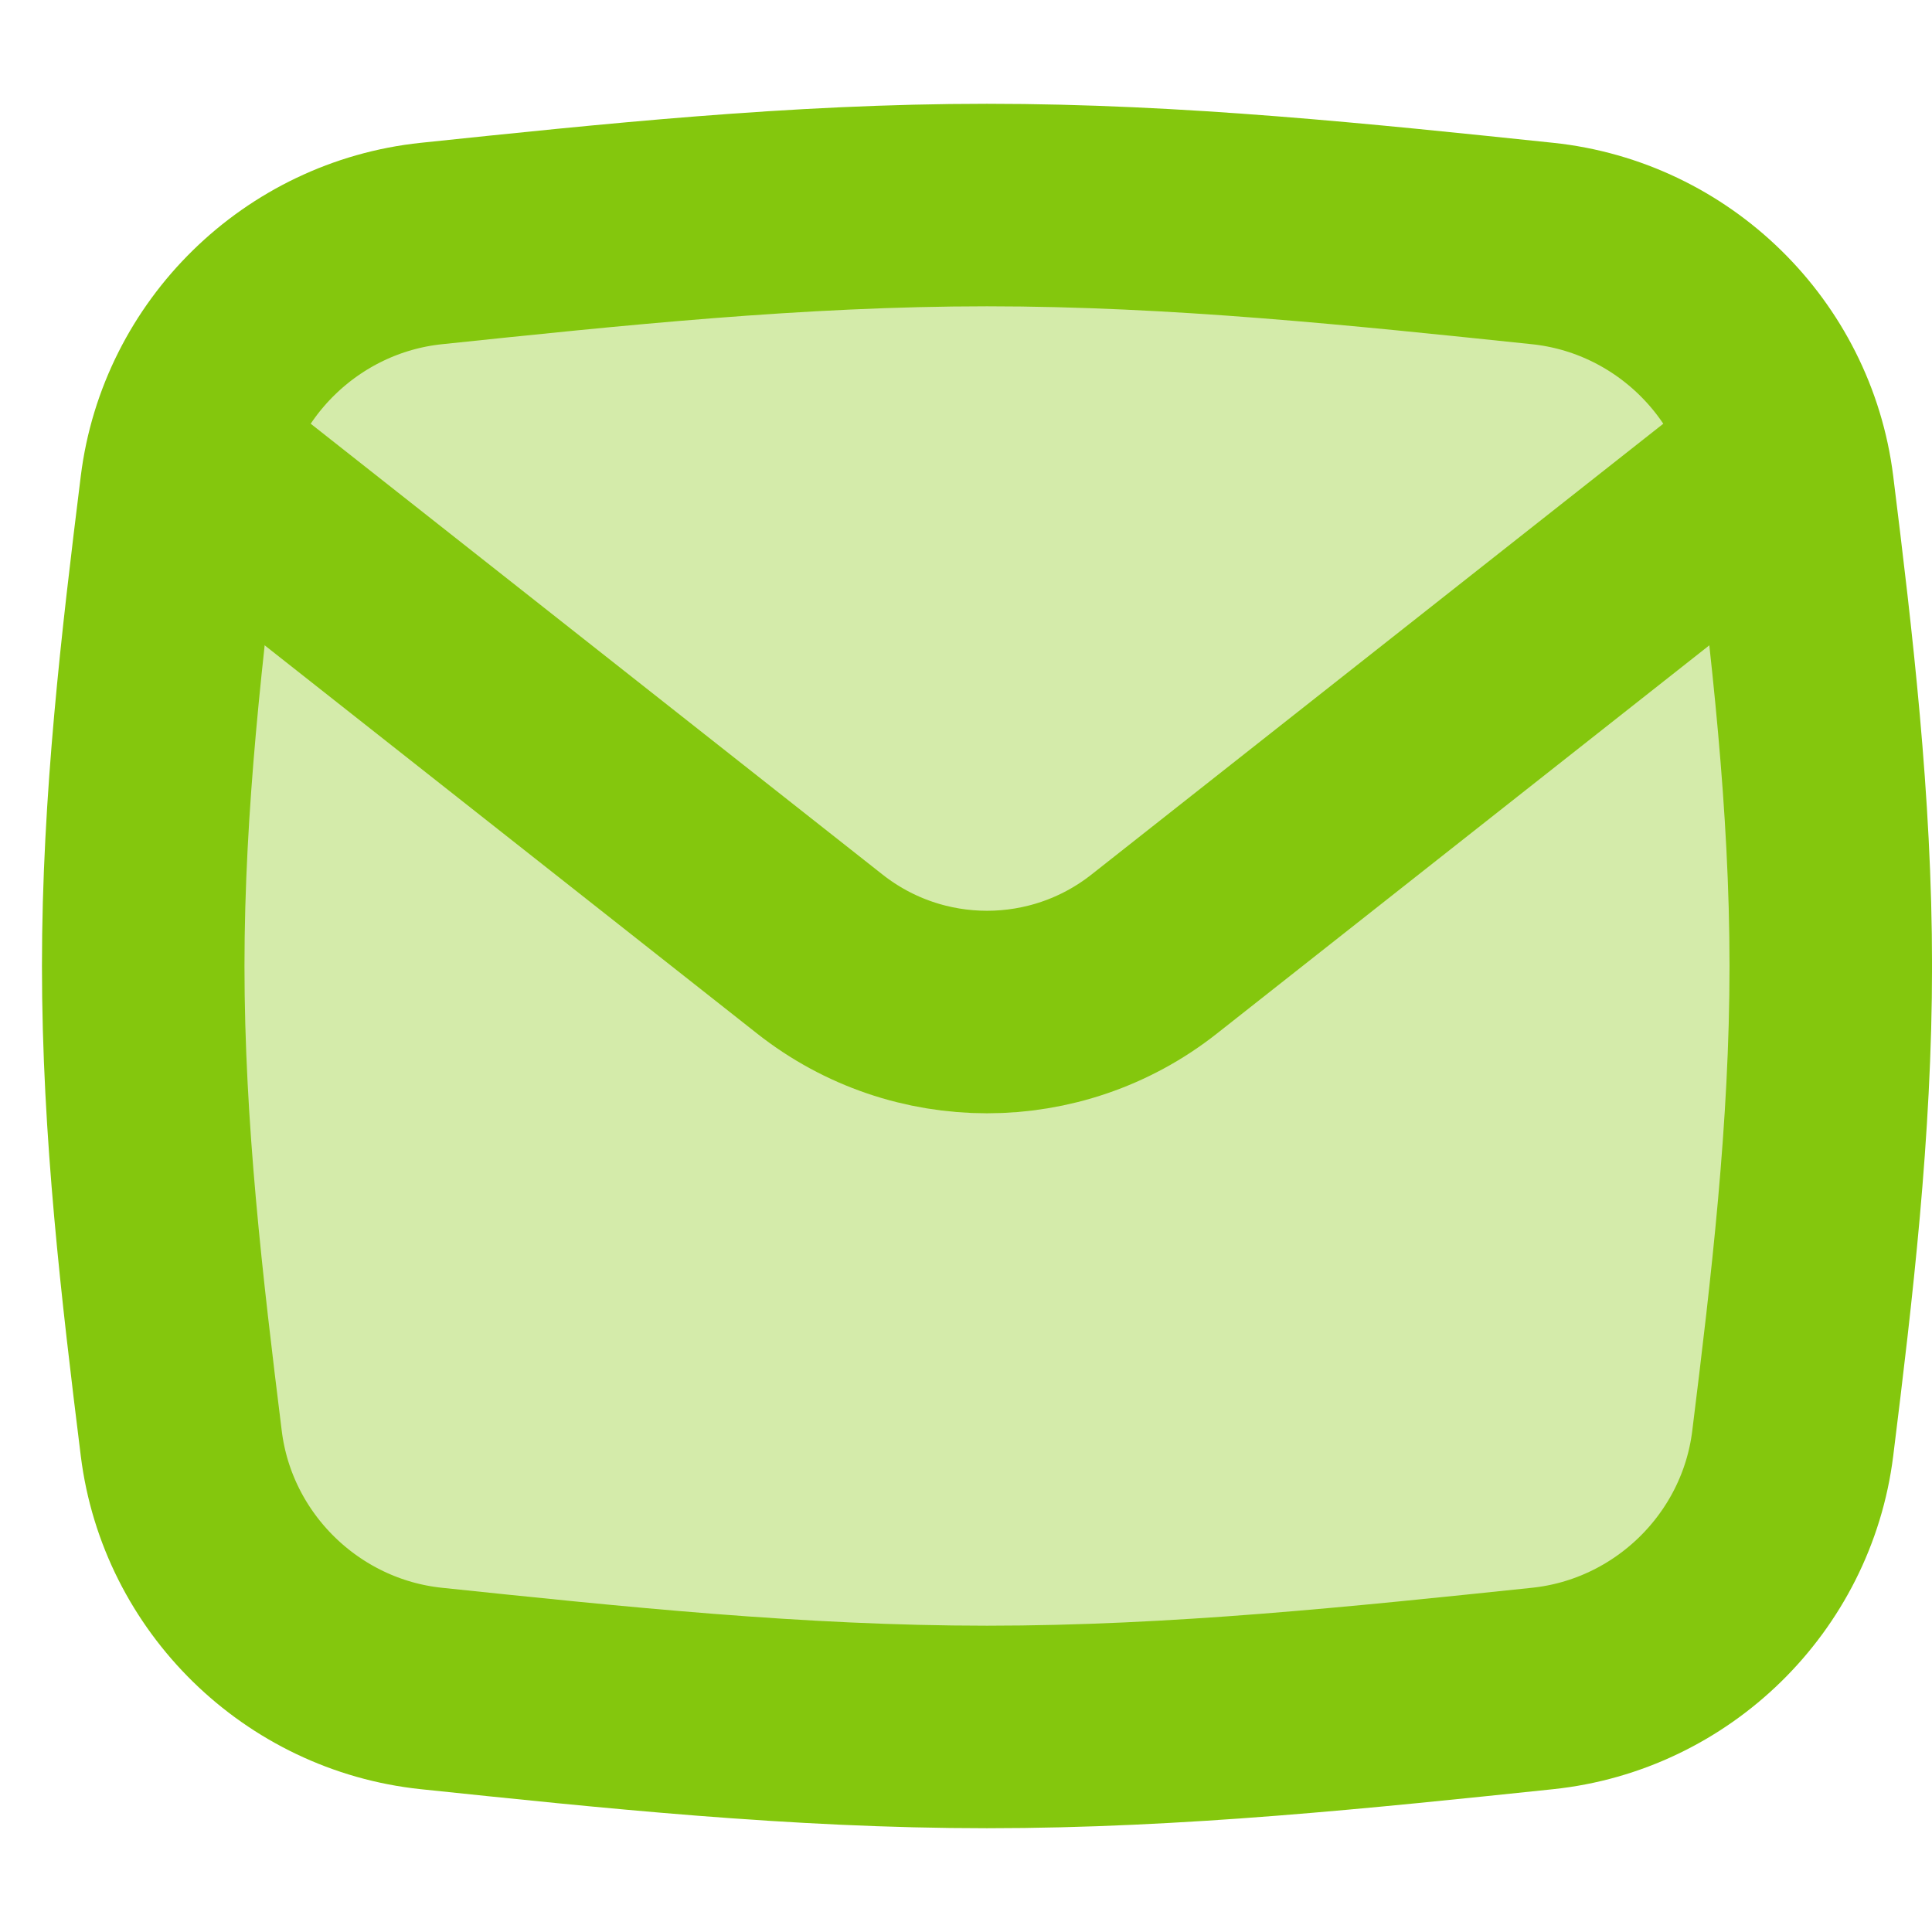
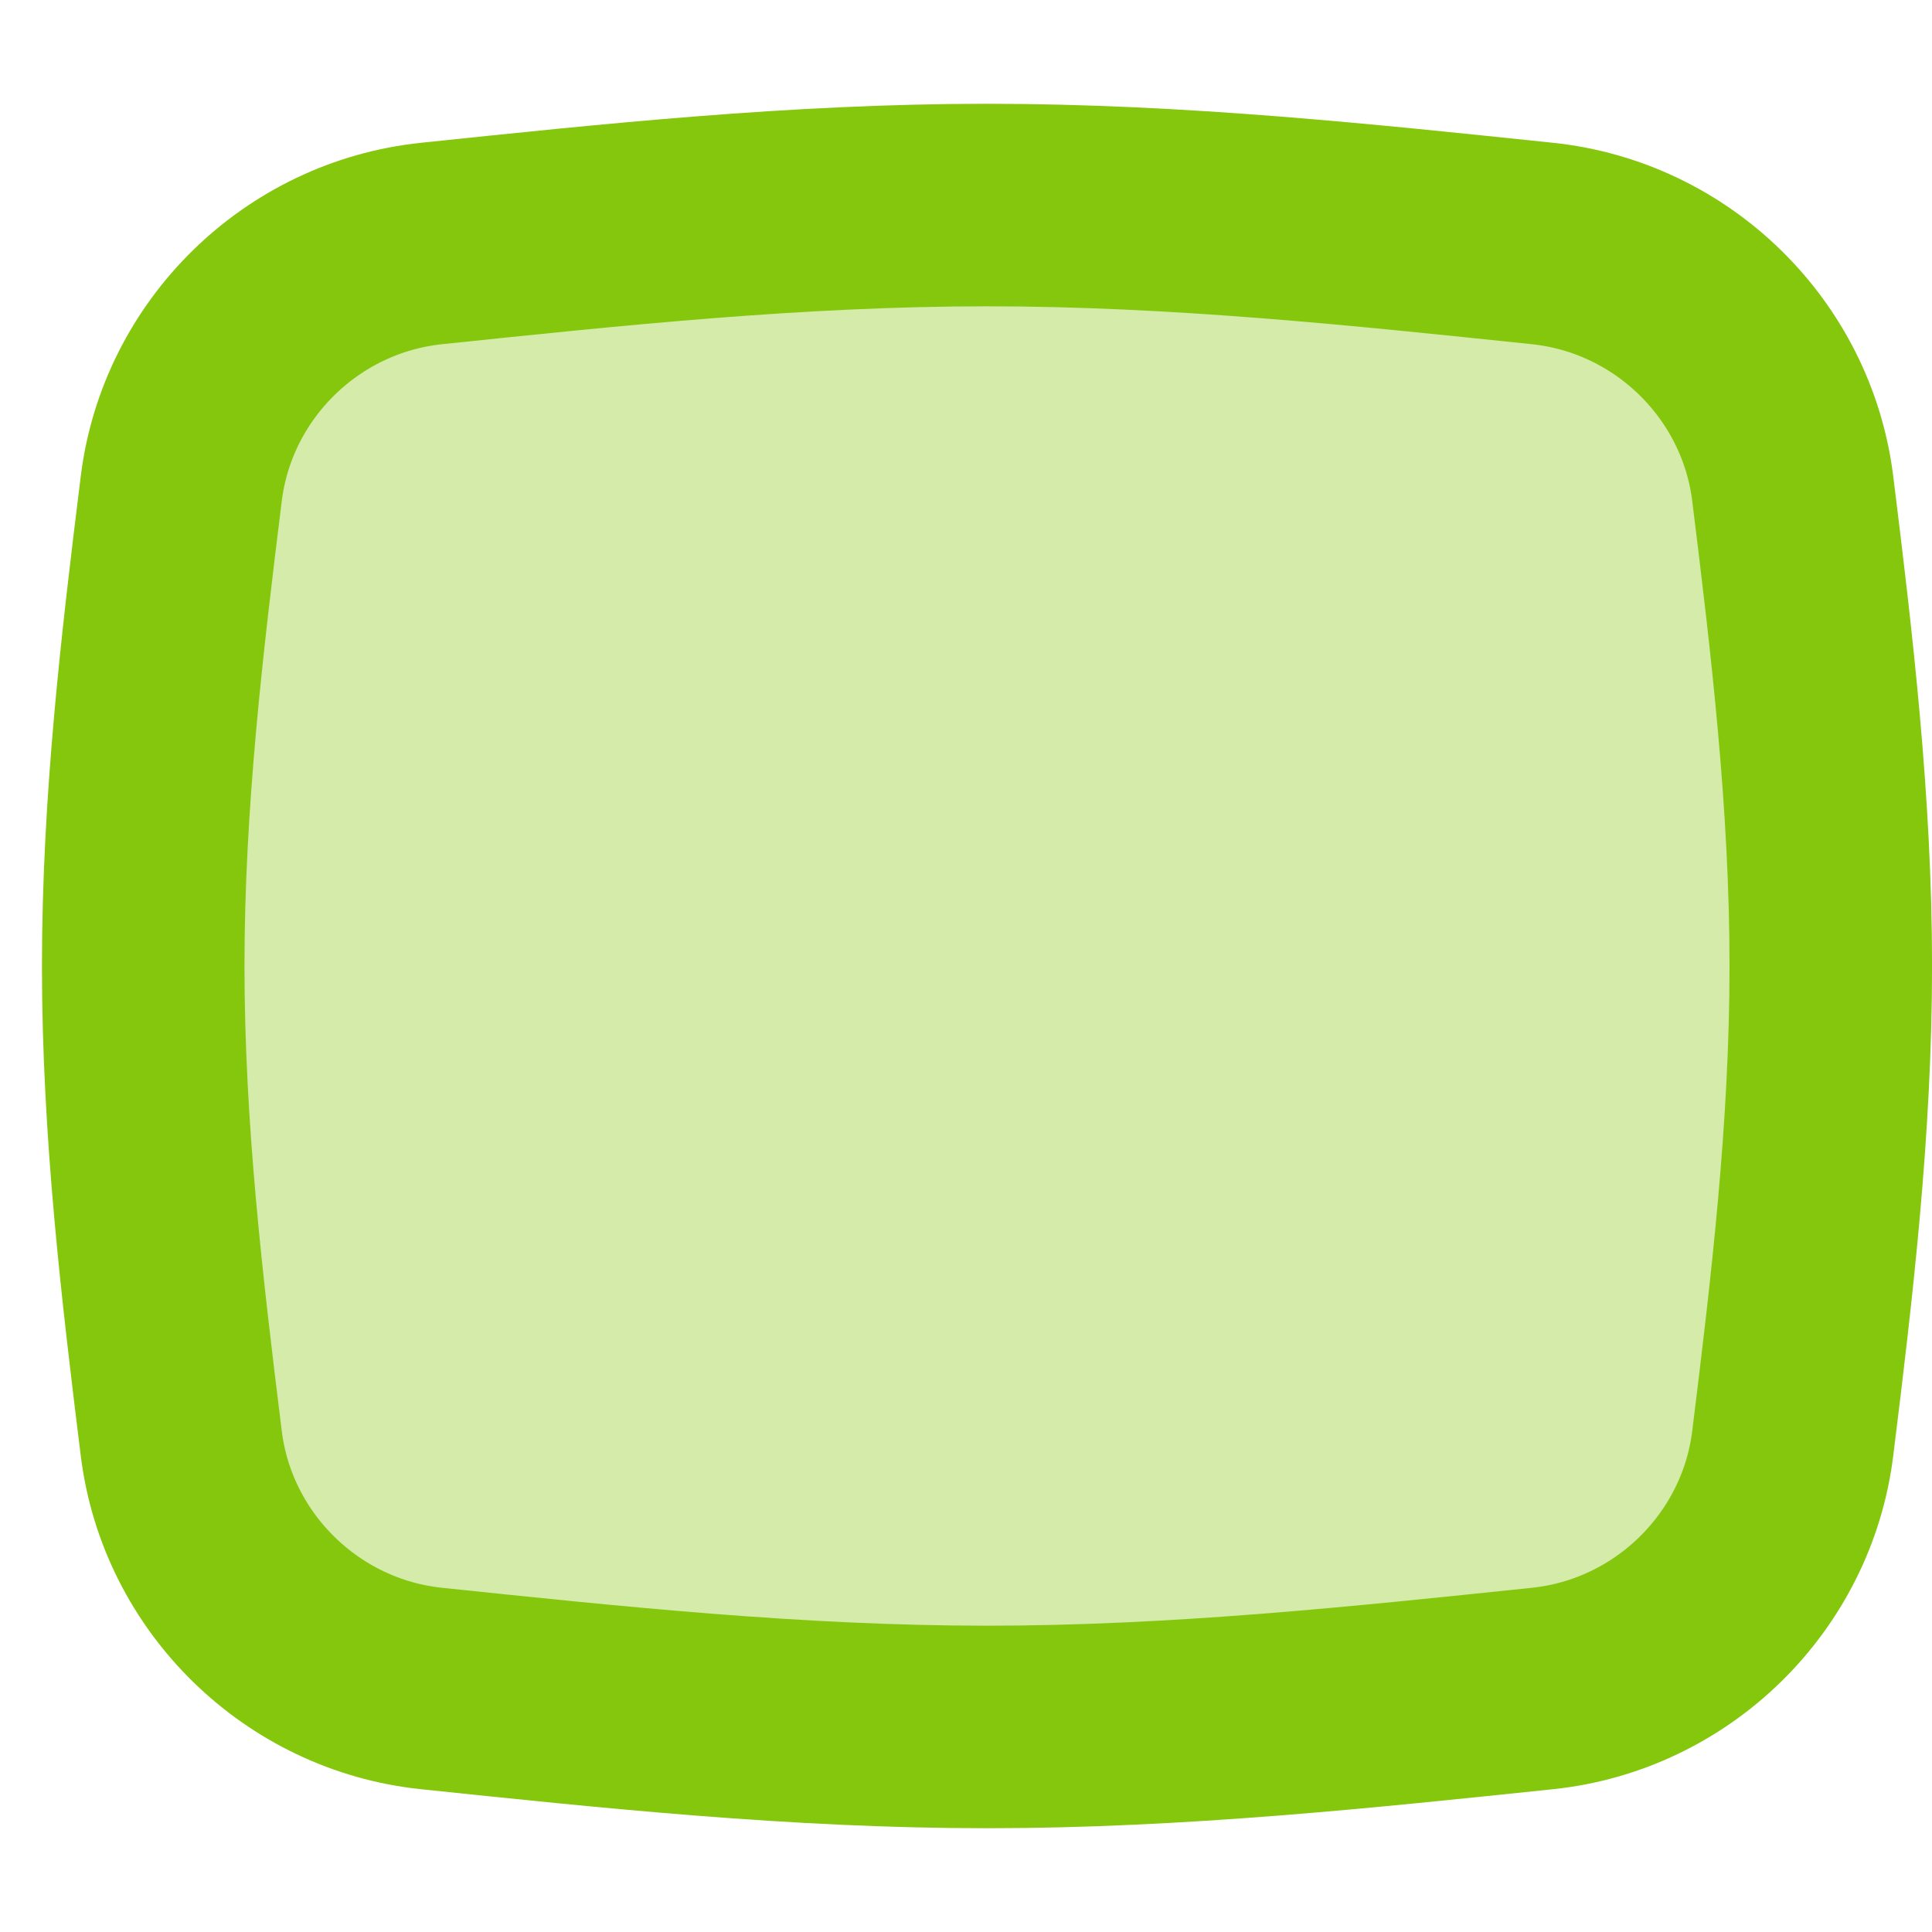
<svg xmlns="http://www.w3.org/2000/svg" width="23" height="23" viewBox="0 0 23 23" fill="none">
  <path d="M2.158 17.184C2.349 18.723 3.593 19.939 5.135 20.101C7.27 20.324 9.483 20.559 11.75 20.559C14.017 20.559 16.23 20.324 18.364 20.101C19.907 19.939 21.151 18.723 21.342 17.184C21.57 15.346 21.795 13.445 21.795 11.5C21.795 9.554 21.57 7.654 21.342 5.816C21.151 4.277 19.907 3.061 18.364 2.899C16.23 2.676 14.017 2.441 11.75 2.441C9.483 2.441 7.27 2.676 5.135 2.899C3.593 3.061 2.349 4.277 2.158 5.816C1.93 7.654 1.705 9.554 1.705 11.5C1.705 13.445 1.93 15.346 2.158 17.184Z" fill="#84C70D" fill-opacity="0.35" stroke="#84C70D" stroke-width="2.411" stroke-linejoin="round" />
-   <path d="M2.203 5.4L9.76 11.358C10.927 12.278 12.573 12.278 13.74 11.358L21.297 5.4" stroke="#84C70D" stroke-width="2.411" stroke-linejoin="round" />
</svg>